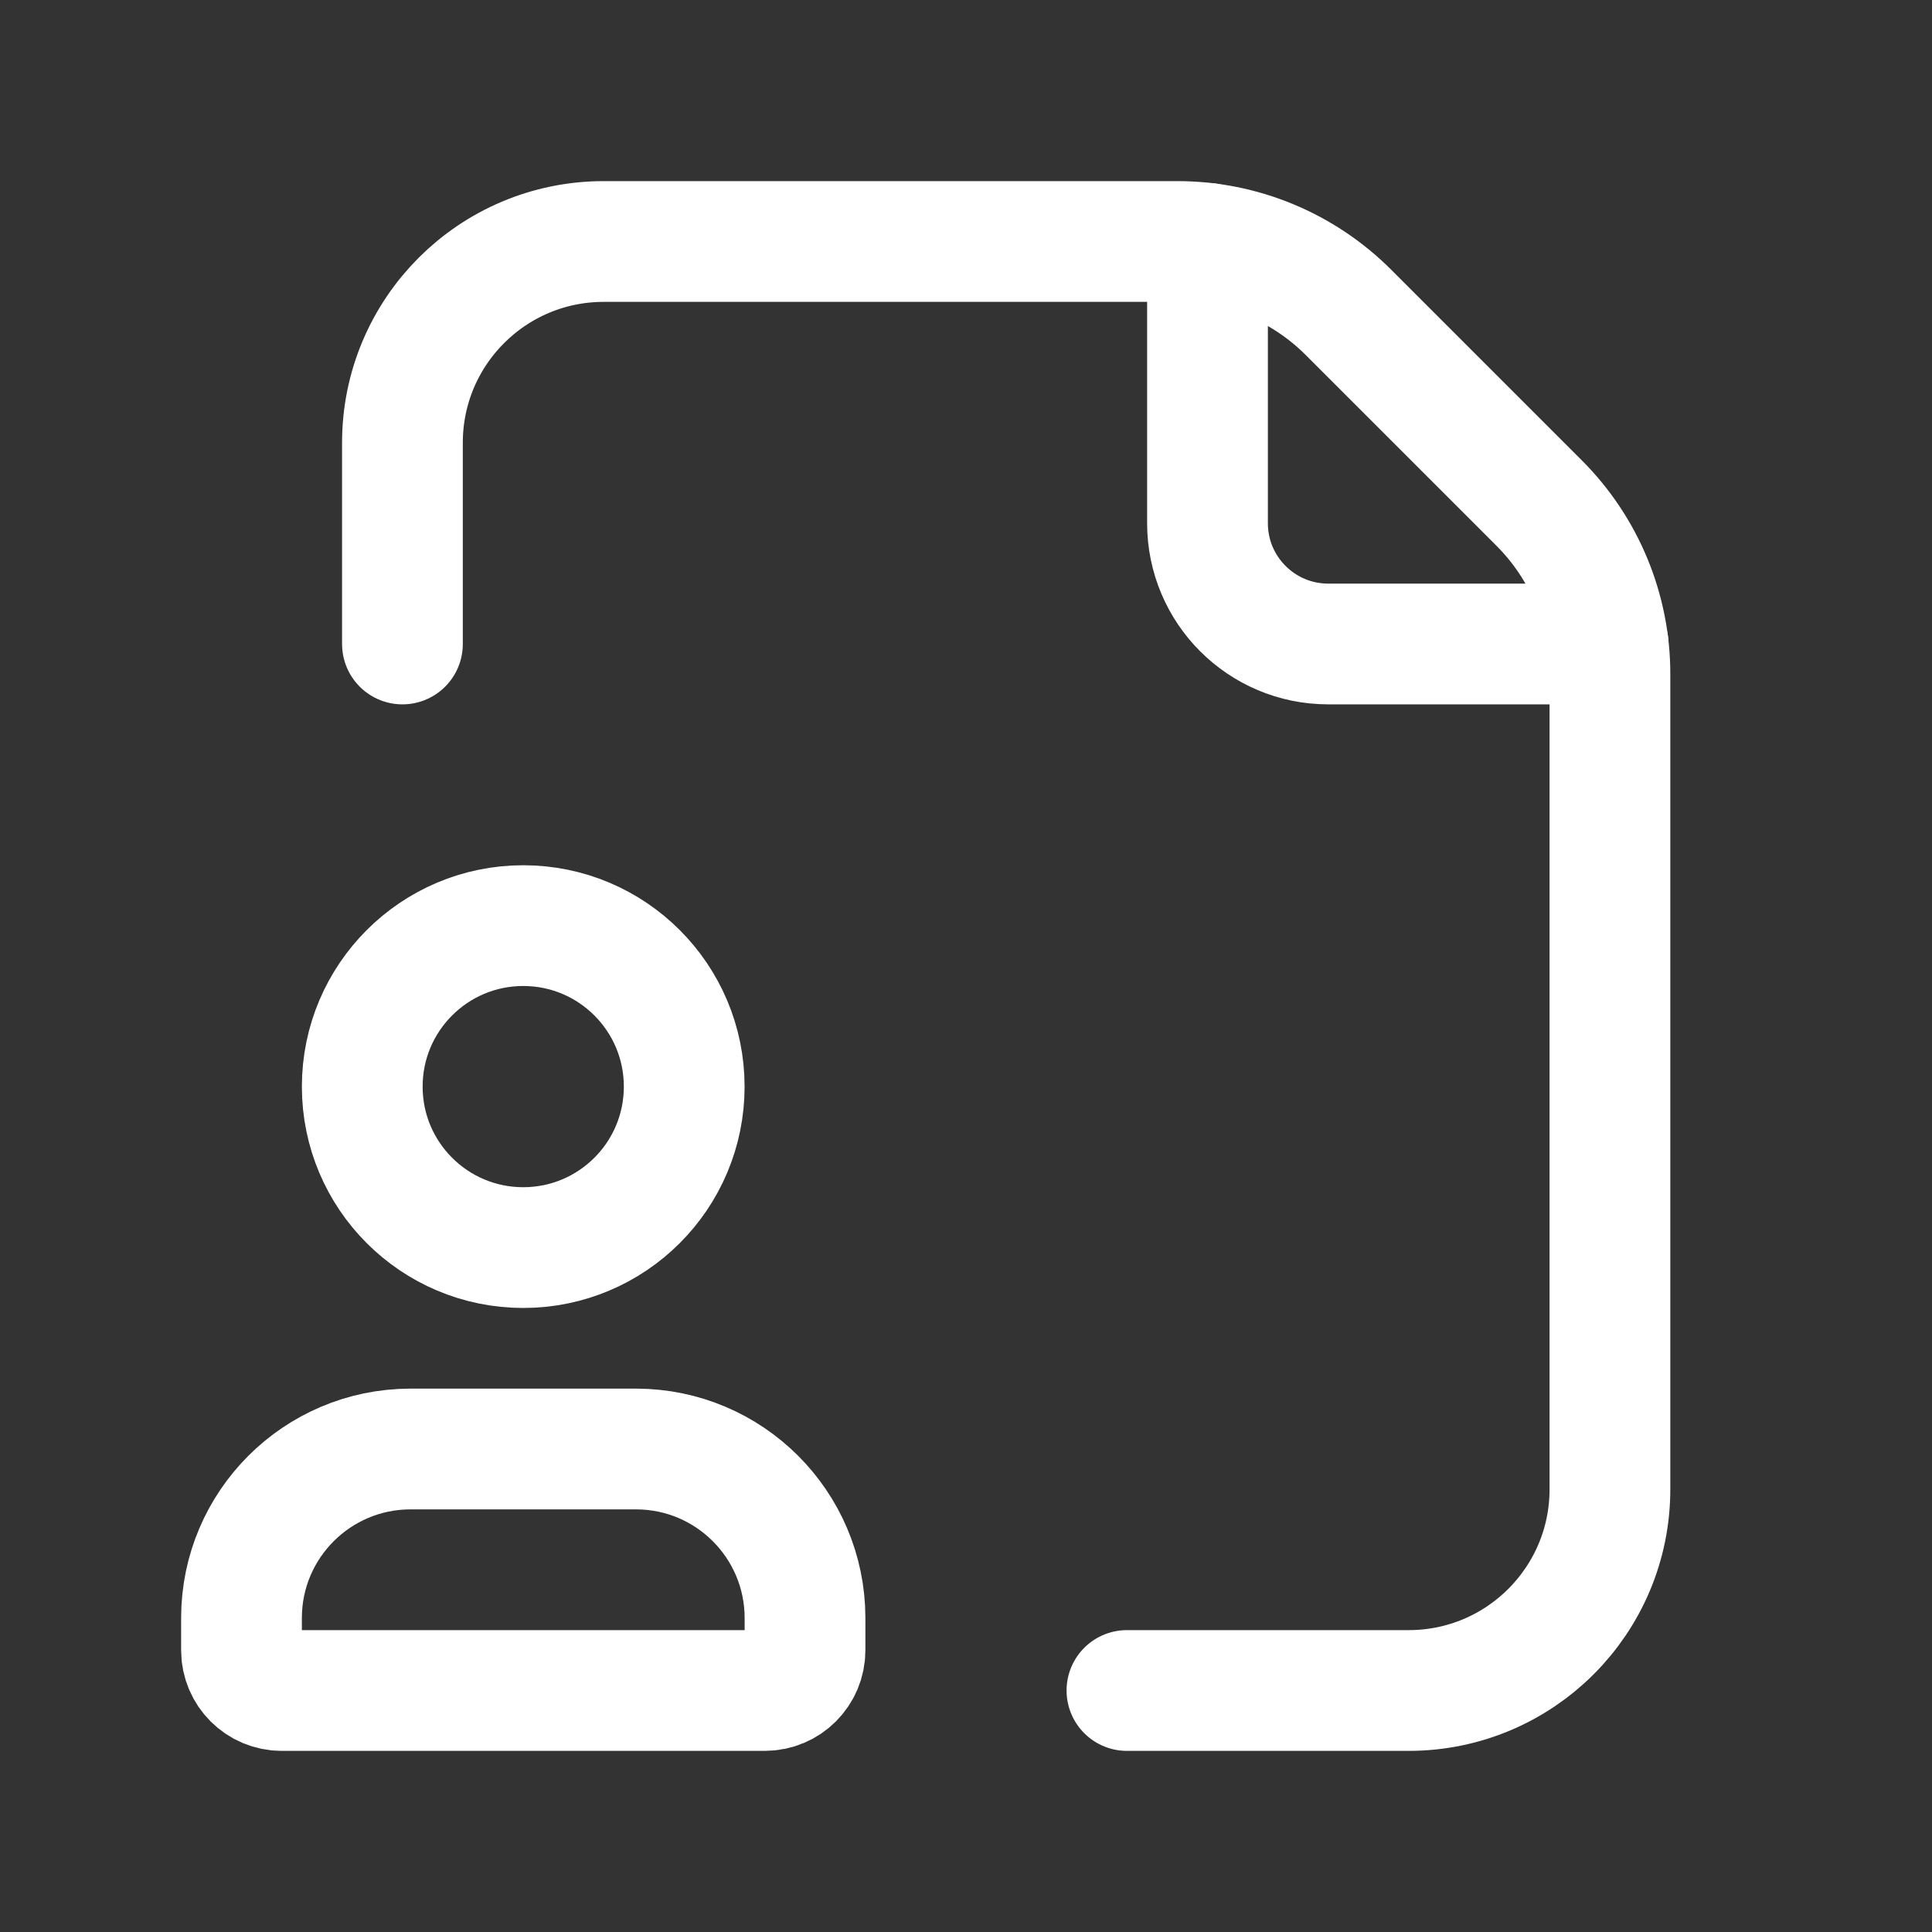
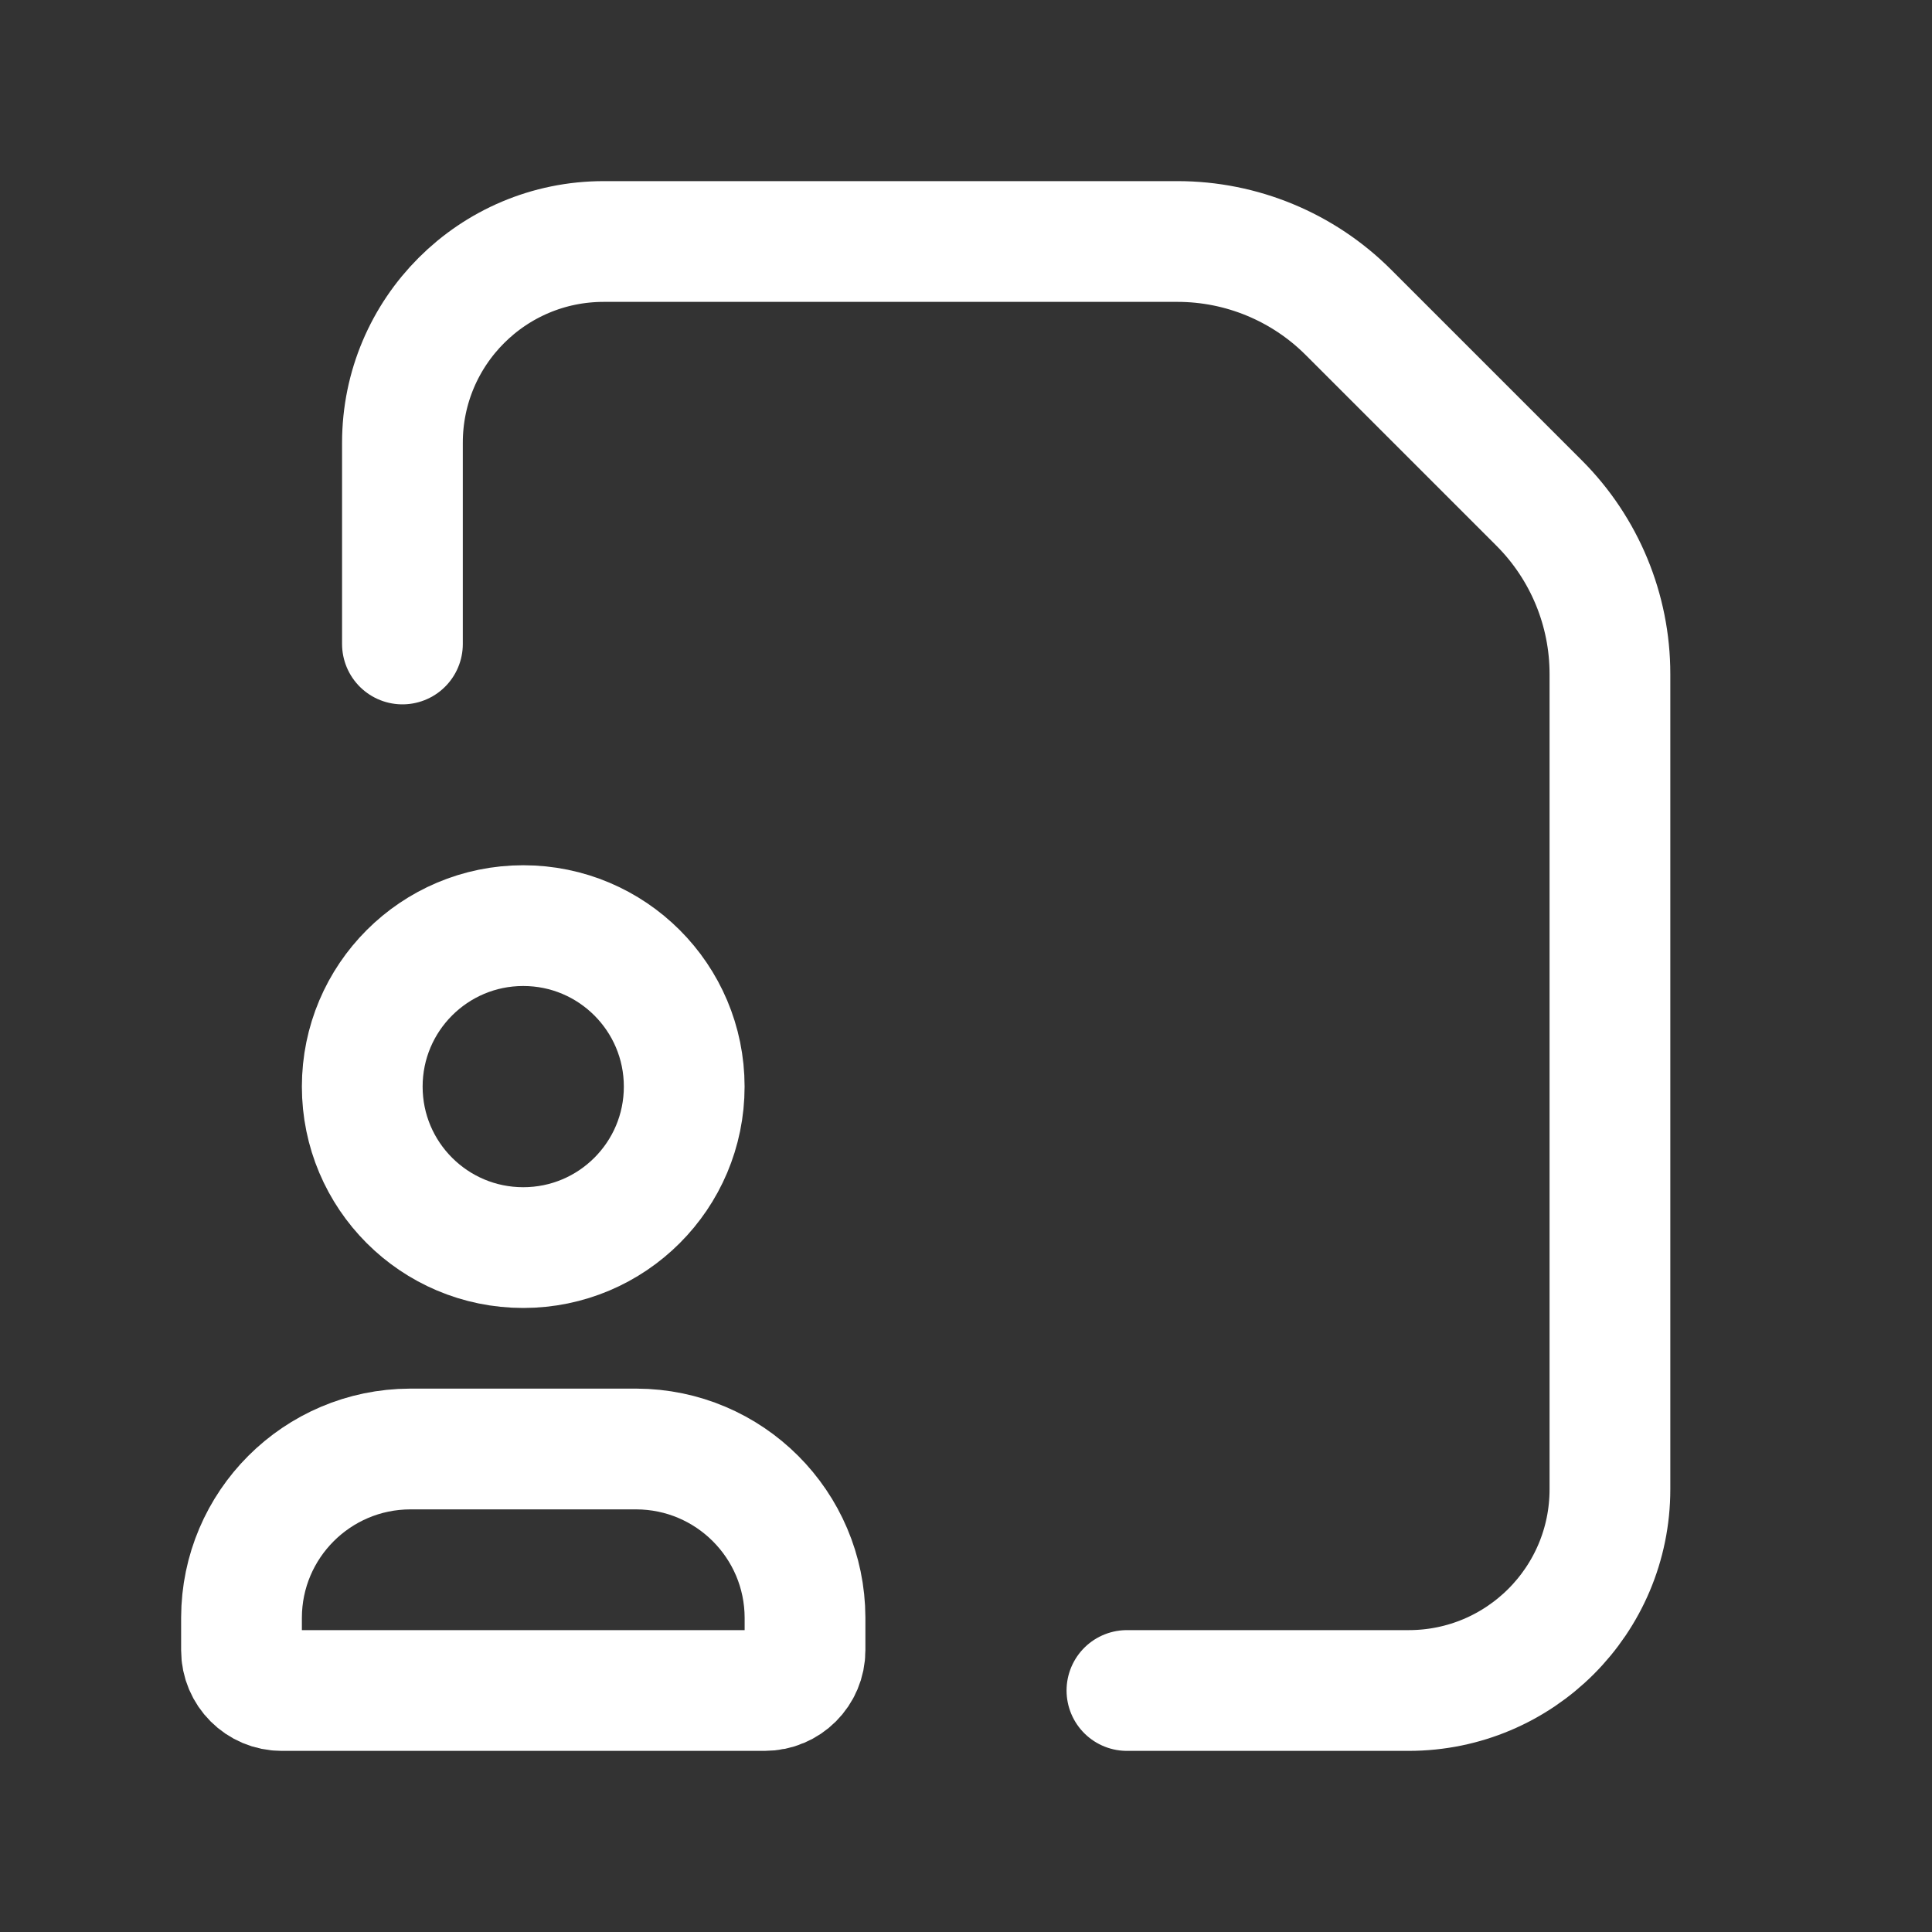
<svg xmlns="http://www.w3.org/2000/svg" width="40" height="40" viewBox="0 0 40 40" fill="none">
  <rect x="0" y="0" width="40" height="40" fill="#333333" stroke="none" />
  <path d="M23.332 35H29.165C31.467 35 33.332 33.135 33.332 30.833V13.953C33.332 12.627 32.805 11.355 31.868 10.417L27.915 6.464C26.977 5.527 25.705 5 24.379 5H12.499C10.197 5 8.332 6.865 8.332 9.167V13.333" stroke="white" stroke-width="2.5" stroke-linecap="round" stroke-linejoin="round" />
-   <path d="M33.294 13.333H27.5C26.119 13.333 25 12.214 25 10.833V5.039" stroke="white" stroke-width="2.5" stroke-linecap="round" stroke-linejoin="round" />
  <path fill-rule="evenodd" clip-rule="evenodd" d="M16.667 34.167V33.49C16.661 31.565 15.102 30.006 13.177 30H8.49C6.565 30.006 5.005 31.565 5 33.49V34.167C5 34.627 5.373 35 5.833 35H15.833C16.294 35 16.667 34.627 16.667 34.167Z" stroke="white" stroke-width="2.5" stroke-linecap="round" stroke-linejoin="round" />
  <circle cx="10.833" cy="22.497" r="3.333" stroke="white" stroke-width="2.5" stroke-linecap="round" stroke-linejoin="round" />
</svg>